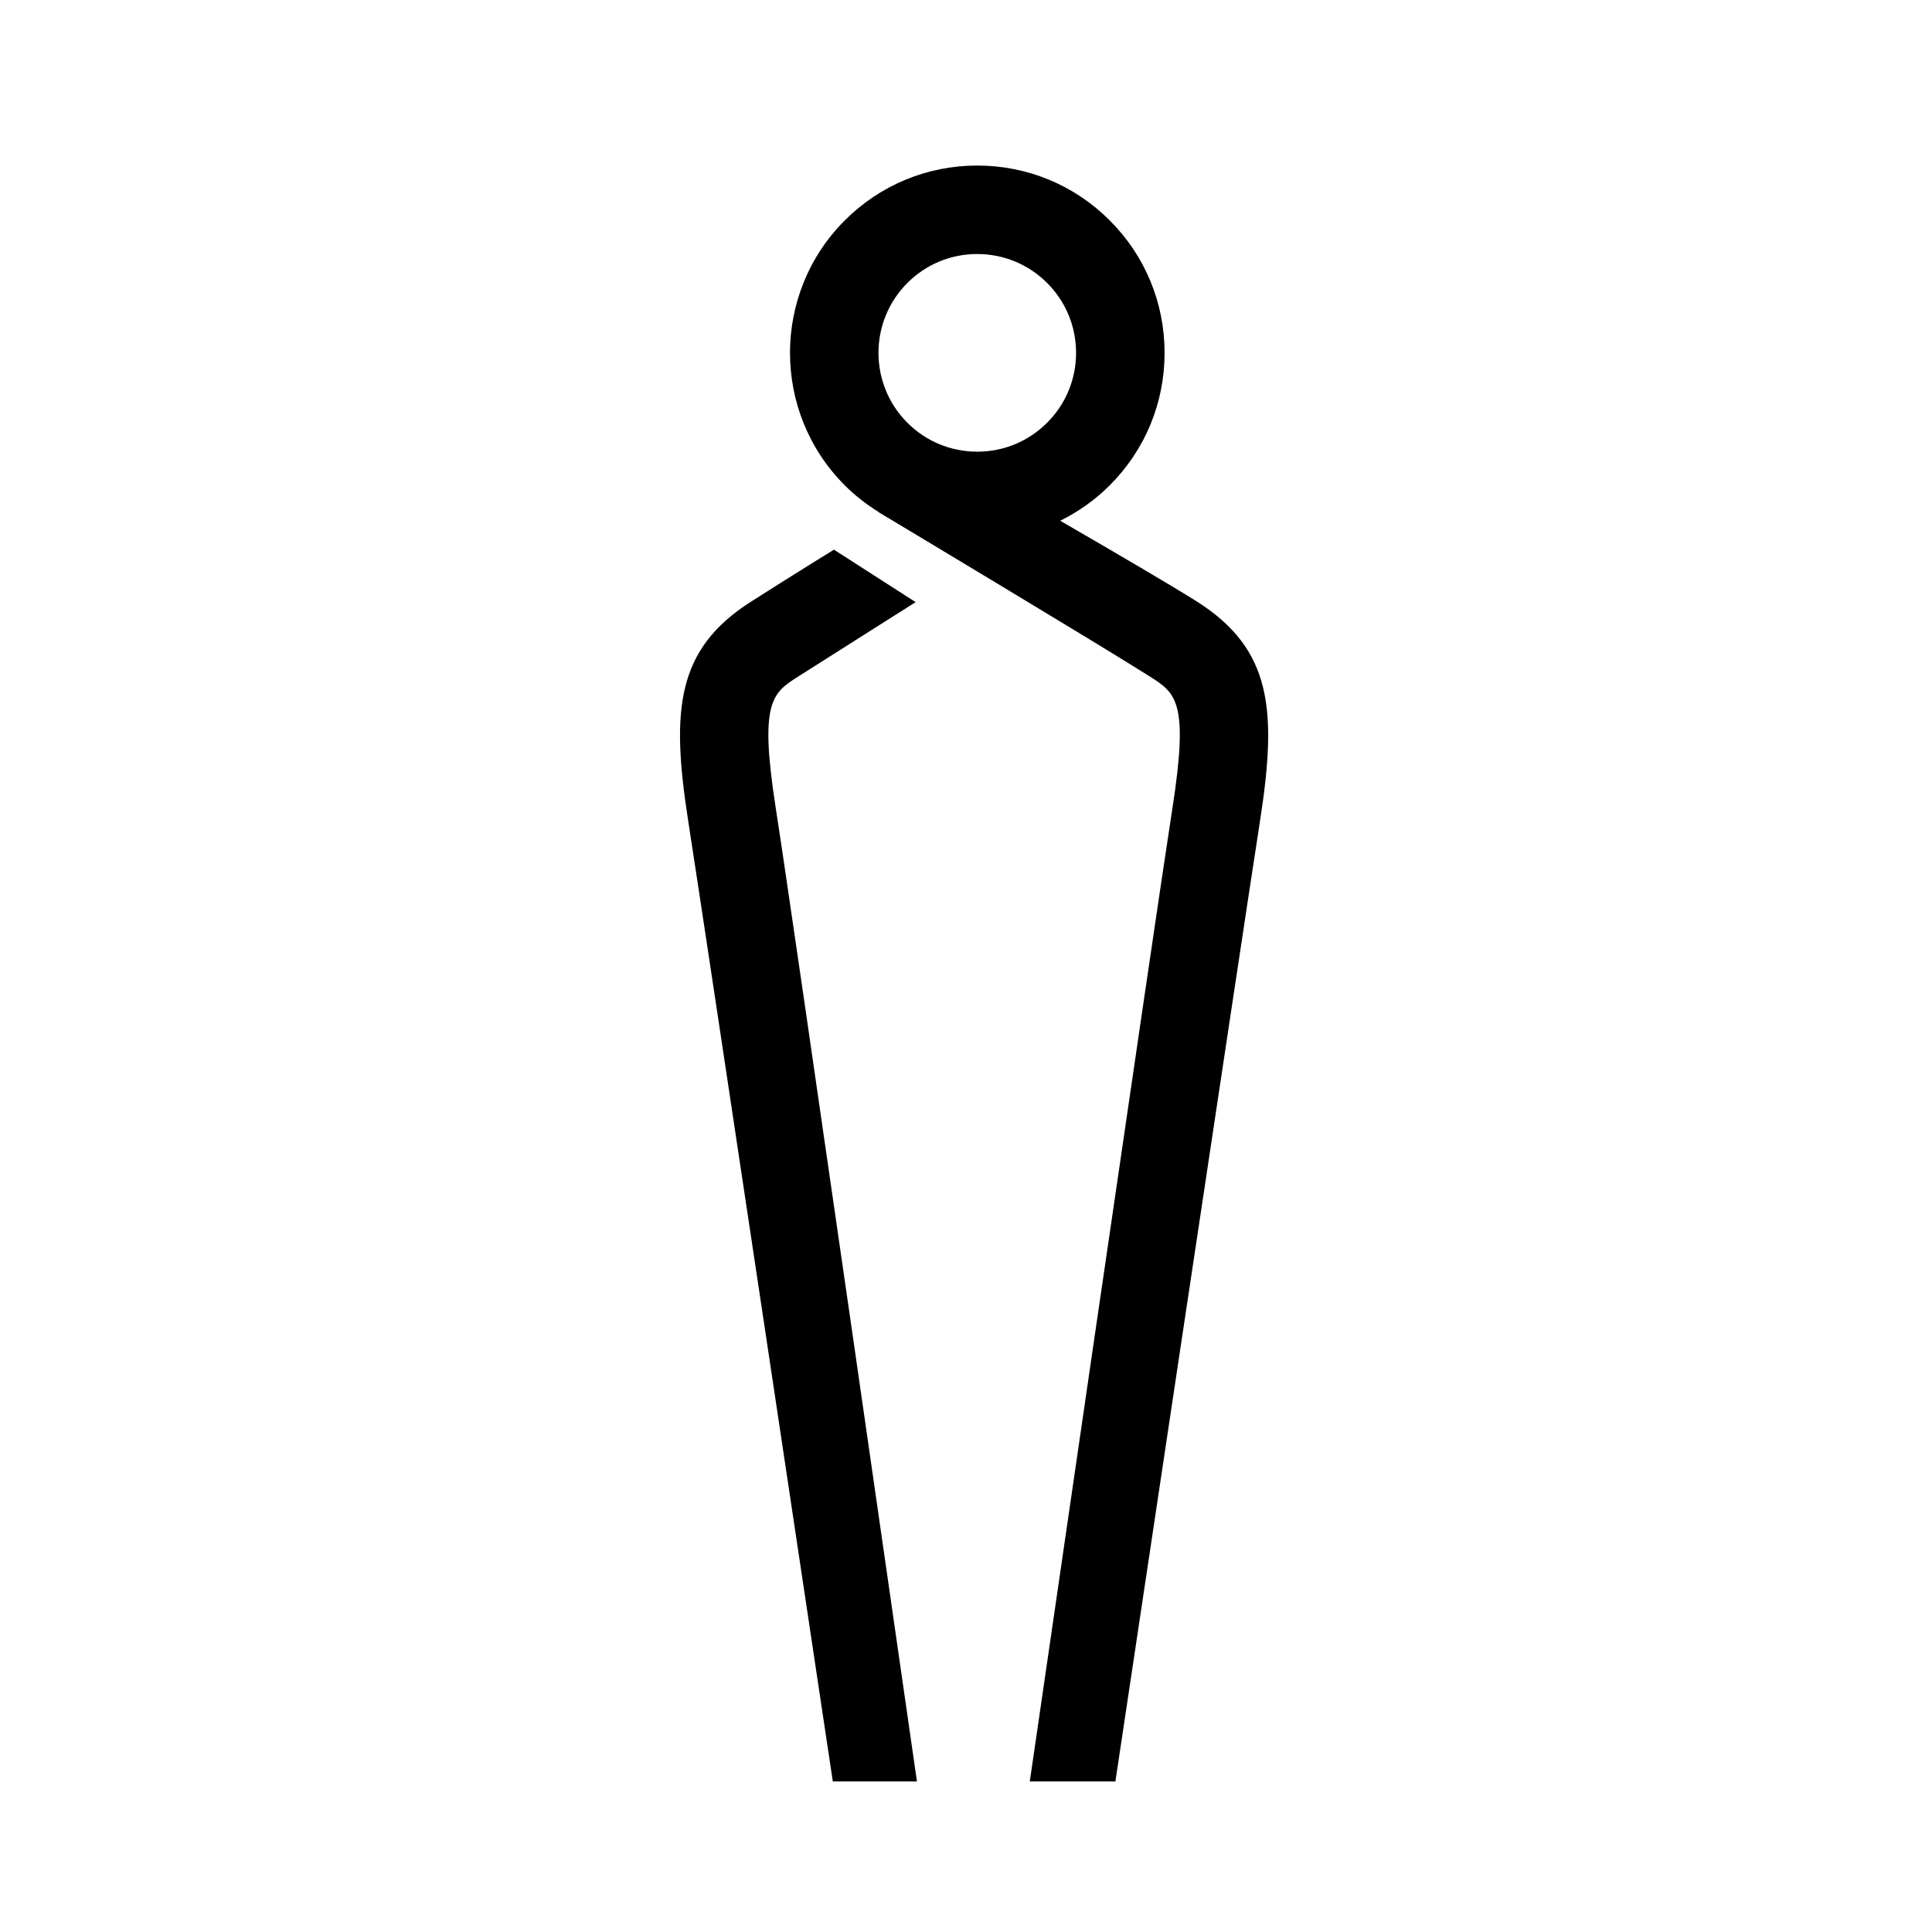
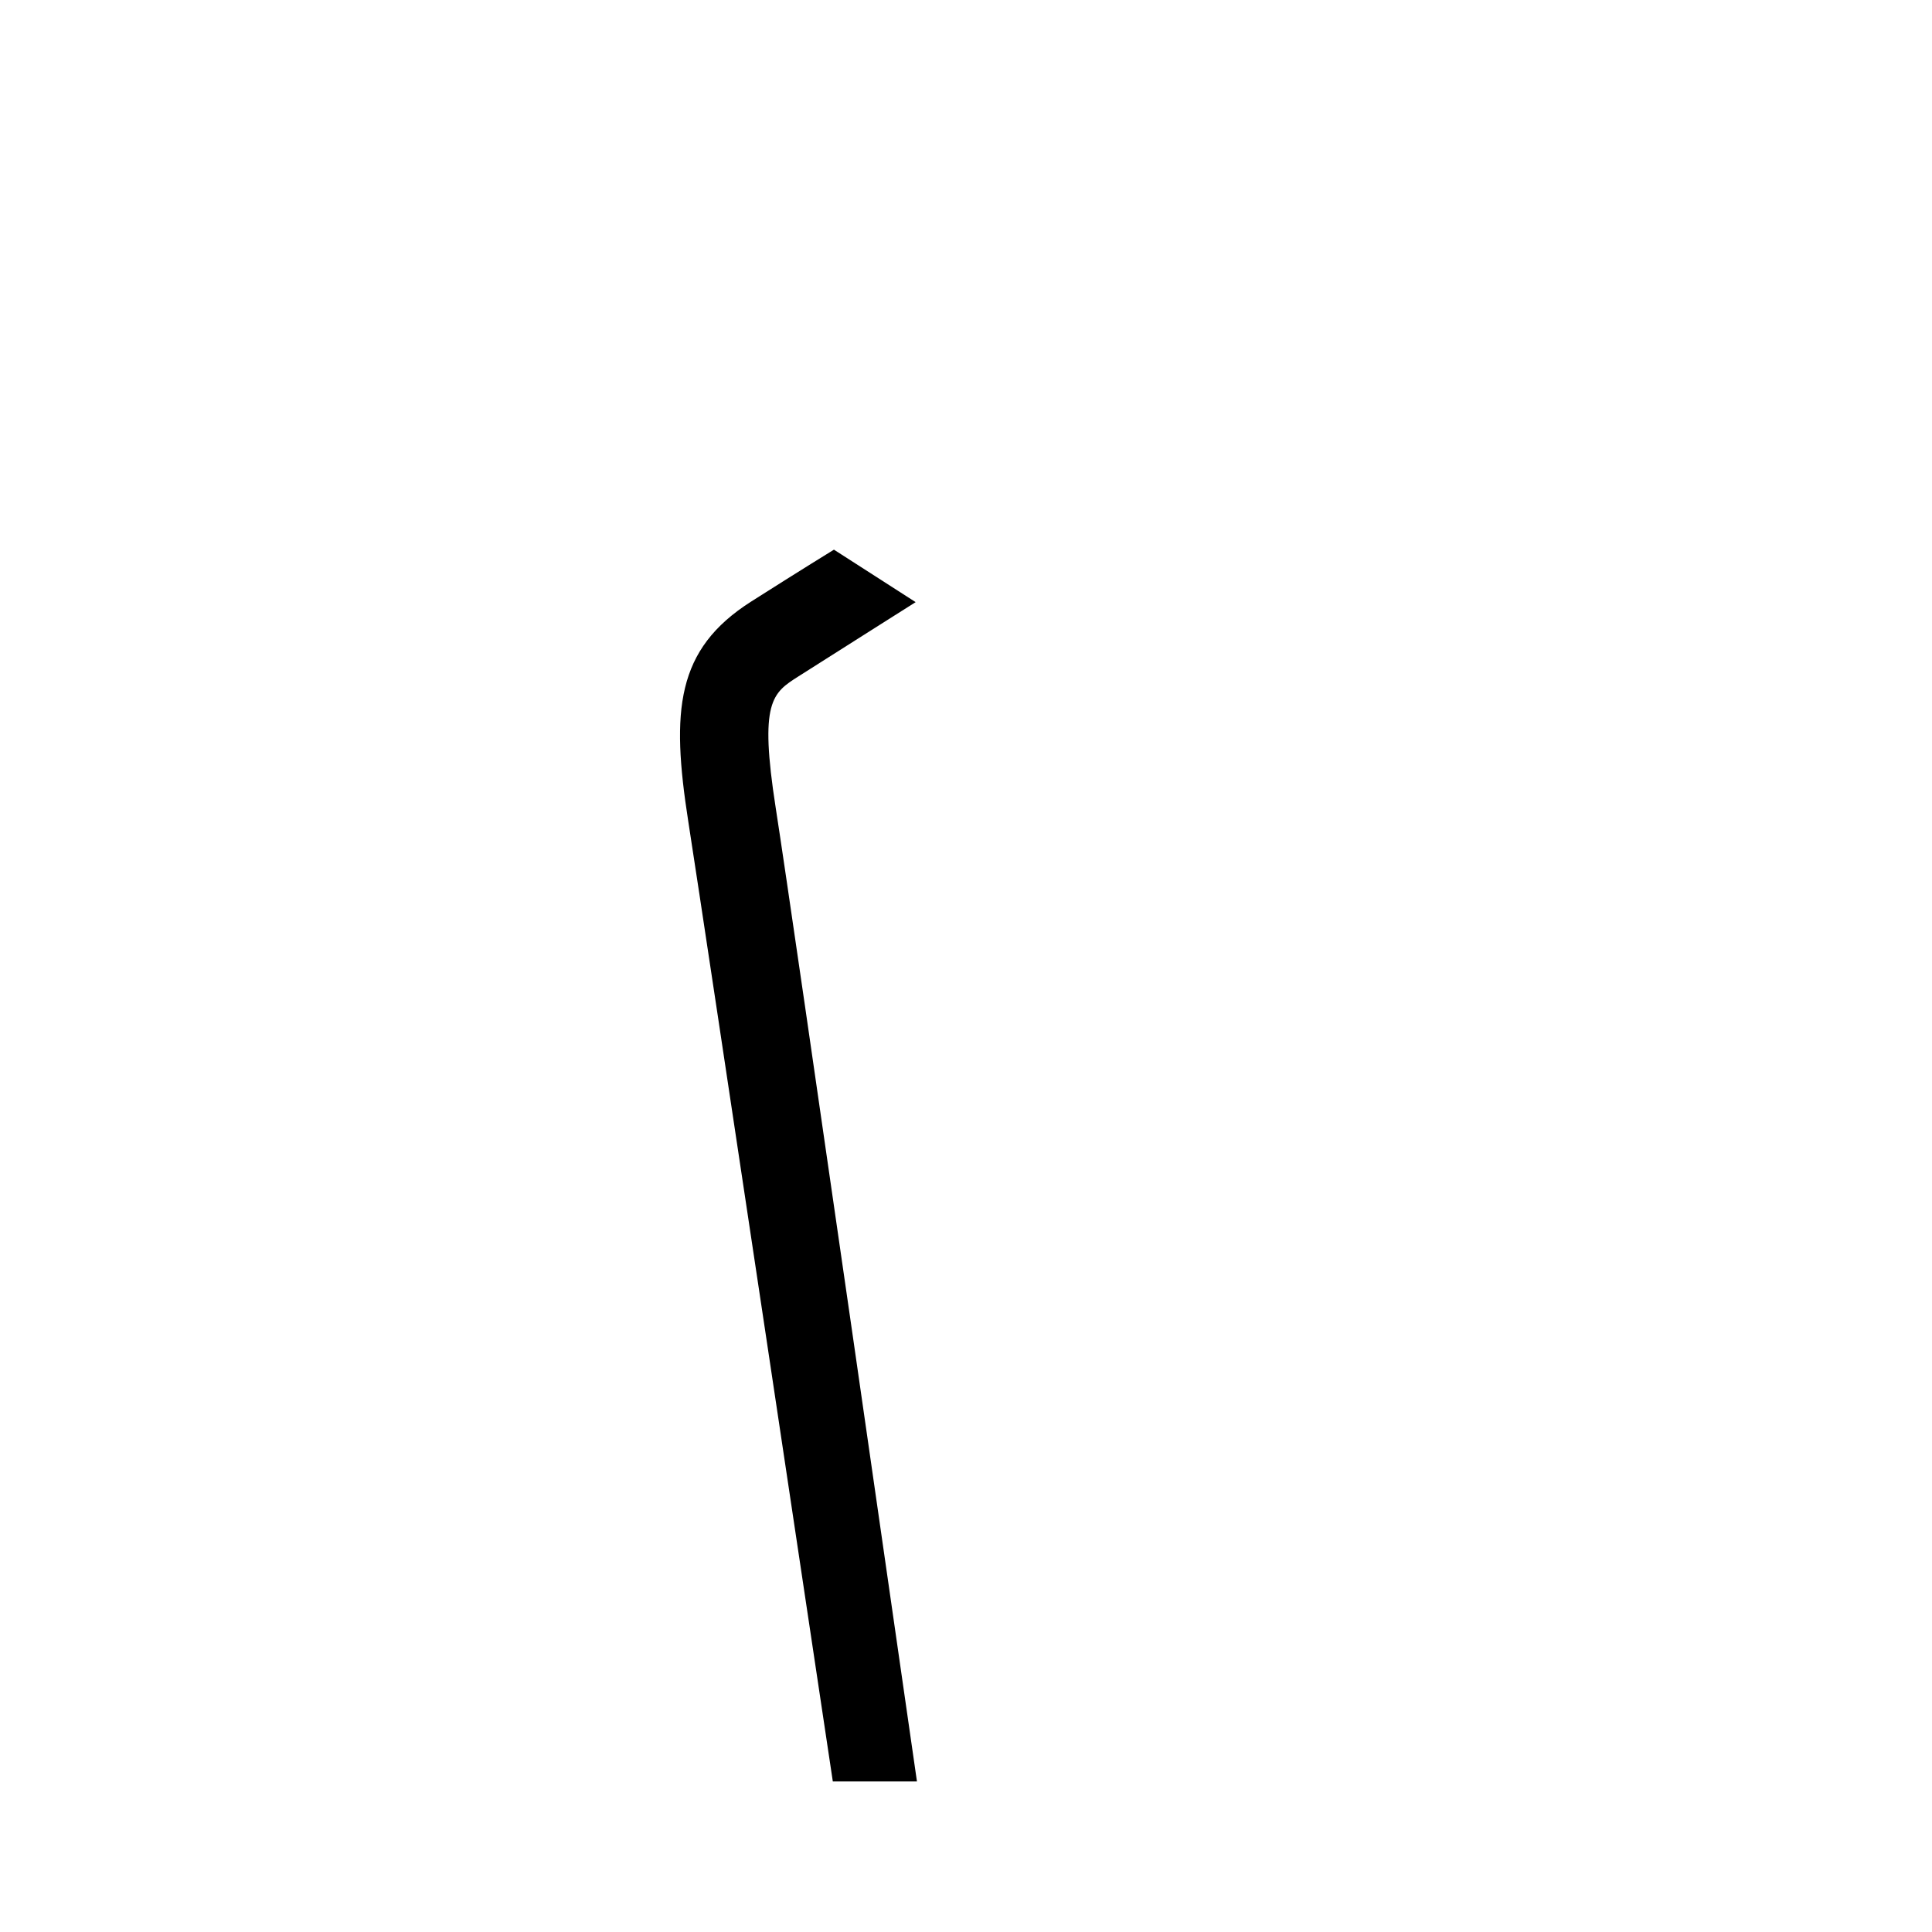
<svg xmlns="http://www.w3.org/2000/svg" fill="#000000" width="800px" height="800px" version="1.1" viewBox="144 144 512 512">
  <g>
-     <path d="m454.72 358.06c-4.644 29.789-37.484 255.8-37.816 258.05h22.688c0.332-2.238 33.676-224.71 38.305-254.42 4.574-29.367 3.254-45.57-16.625-58.227-6.172-3.926-21.613-12.953-36.305-21.461 4.793-2.371 9.23-5.492 13.121-9.383 9.375-9.375 14.539-21.84 14.539-35.102s-5.16-25.73-14.539-35.105c-9.375-9.383-21.844-14.539-35.109-14.539-13.262 0-25.723 5.16-35.105 14.539-19.355 19.352-19.355 50.848 0 70.207 2.727 2.727 5.742 5.055 8.934 7.043l-0.031 0.031c0.59 0.359 59.277 35.527 71.898 43.559 6.945 4.418 10.434 6.633 6.047 34.812zm-25.551-120.55c0 6.992-2.727 13.574-7.668 18.516-4.949 4.949-11.523 7.672-18.523 7.672-6.992 0-13.566-2.719-18.516-7.668-10.207-10.211-10.207-26.828 0-37.039 4.941-4.949 11.523-7.672 18.516-7.672 6.996 0 13.574 2.727 18.52 7.672 4.949 4.945 7.672 11.523 7.672 18.52z" />
    <path d="m326.4 361.68c4.629 29.715 37.973 252.19 38.305 254.42h22.297c-0.336-2.246-32.777-228.25-37.434-258.04-4.387-28.18-0.902-30.406 6.047-34.824 12.836-8.16 31.039-19.664 31.039-19.664l-21.652-13.906s-9.004 5.527-21.973 13.777c-19.883 12.664-21.215 28.867-16.629 58.238z" />
  </g>
</svg>